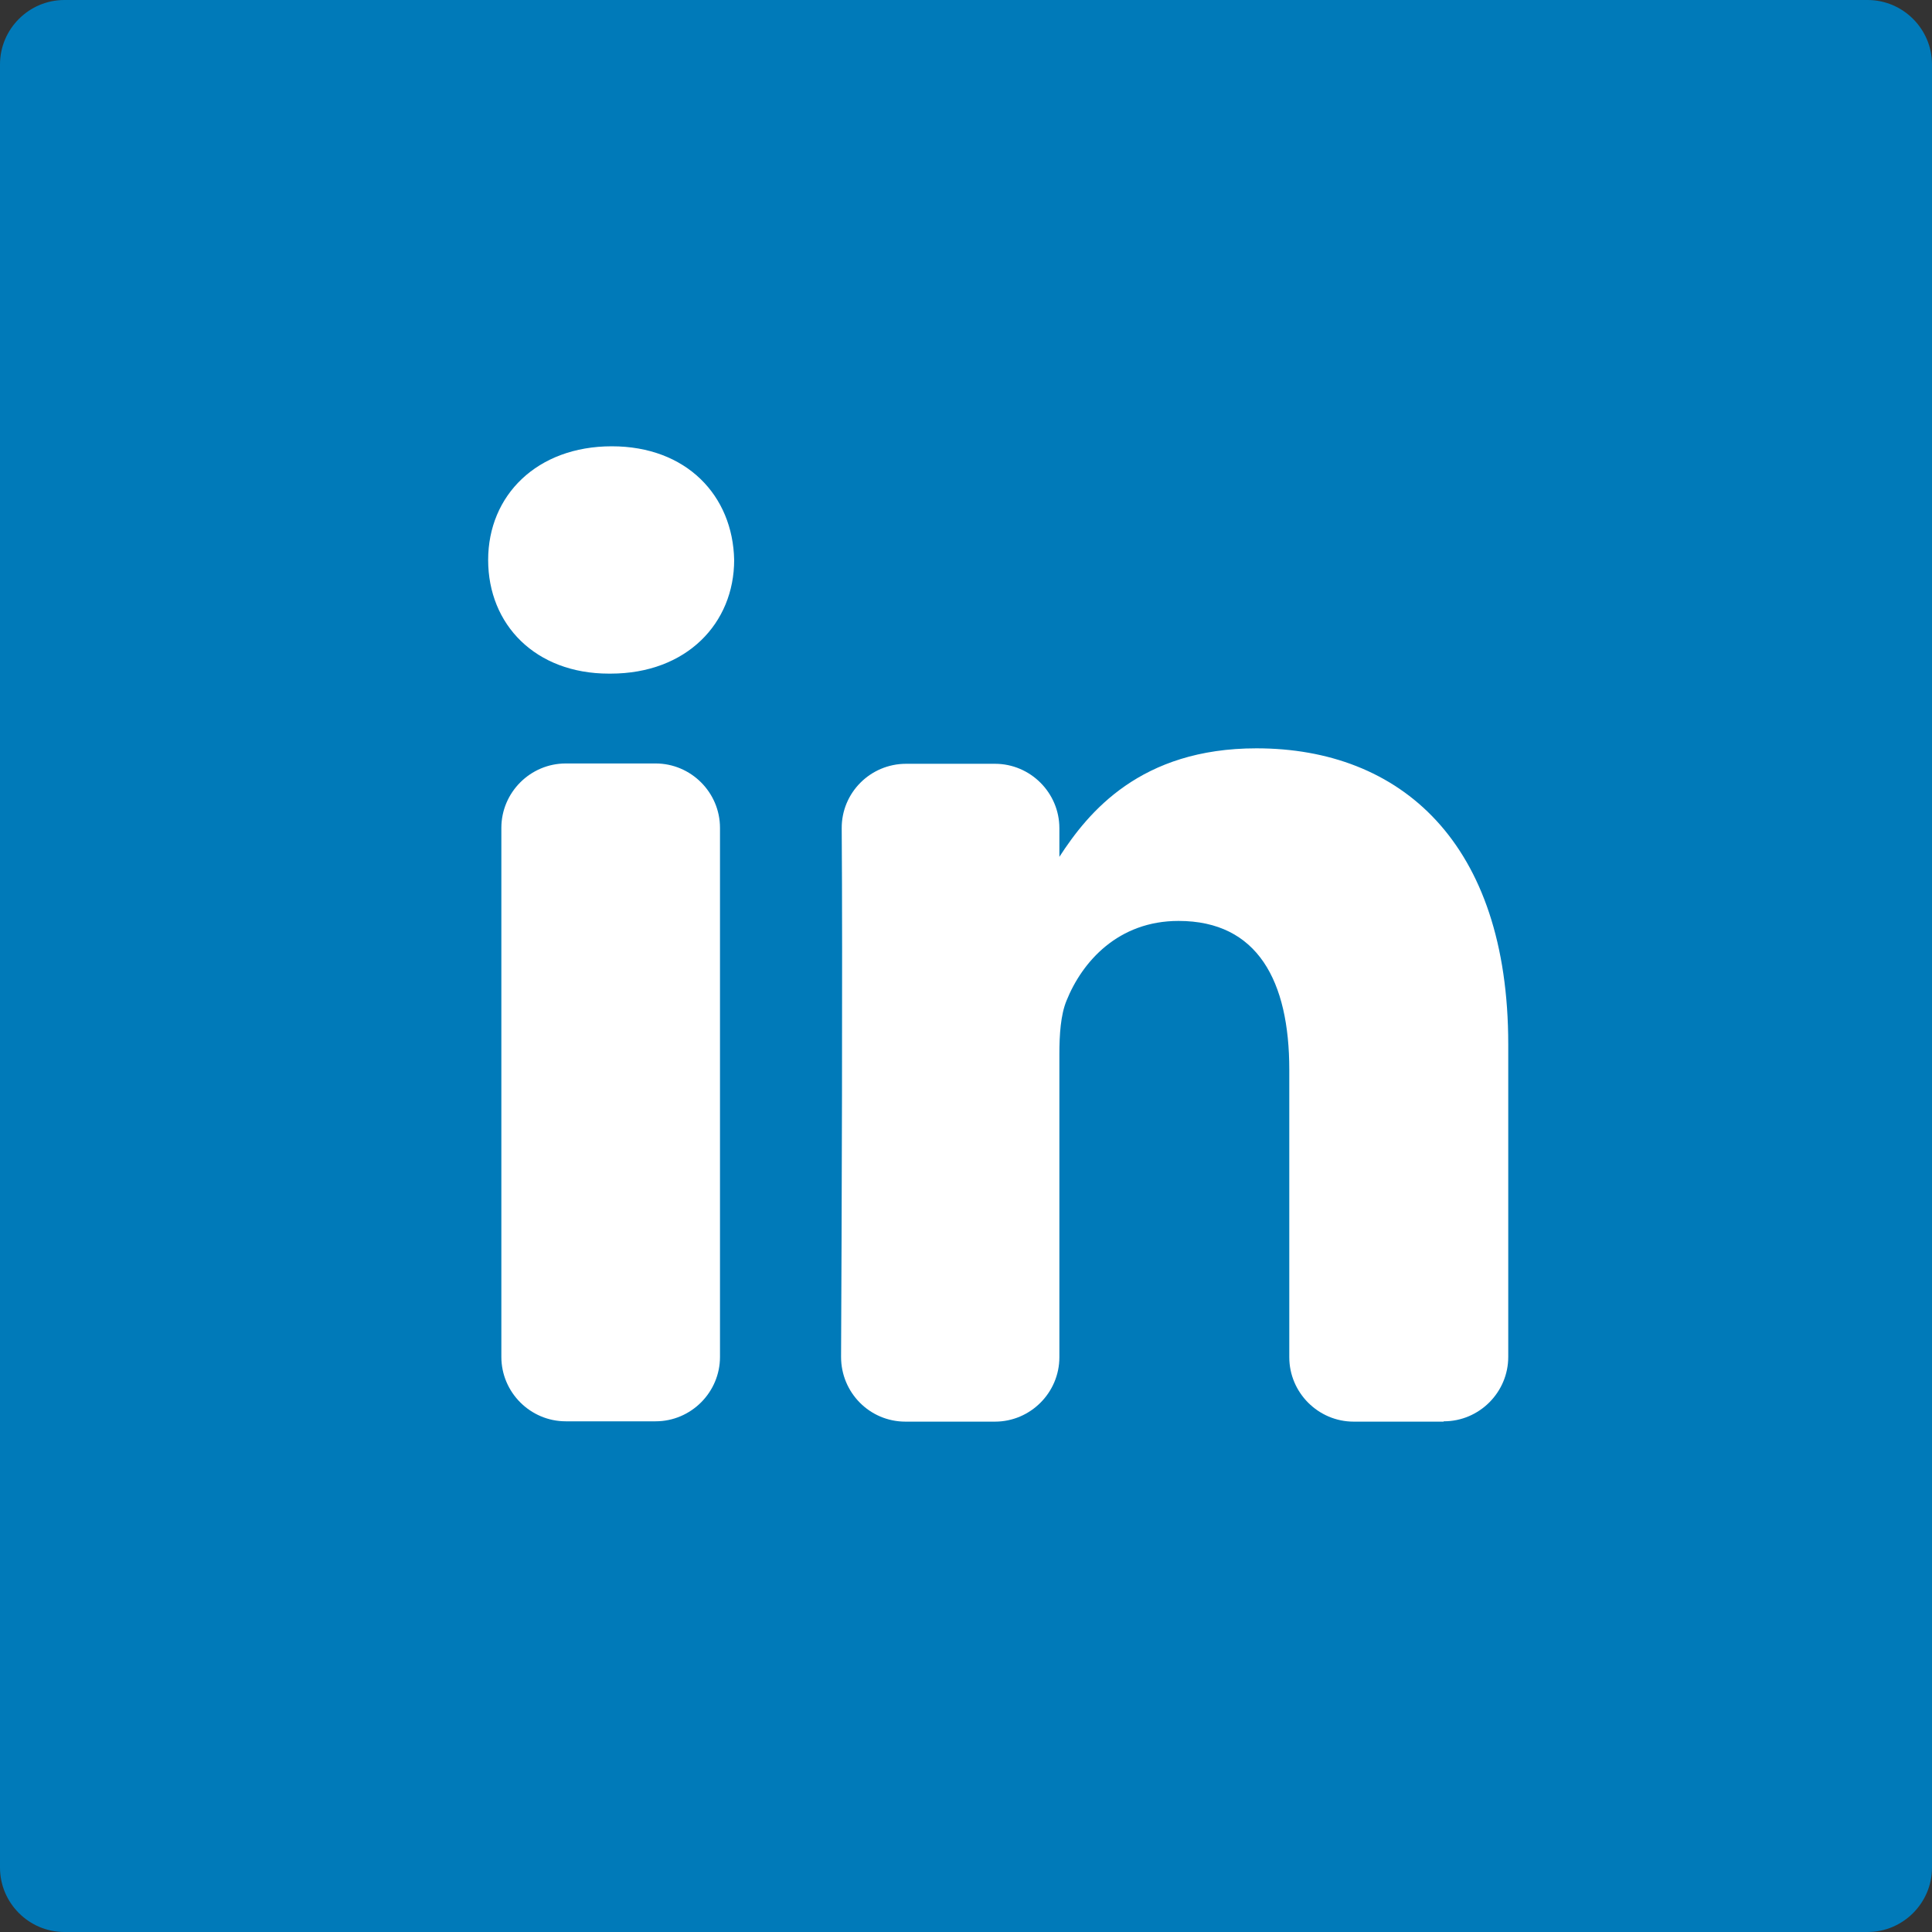
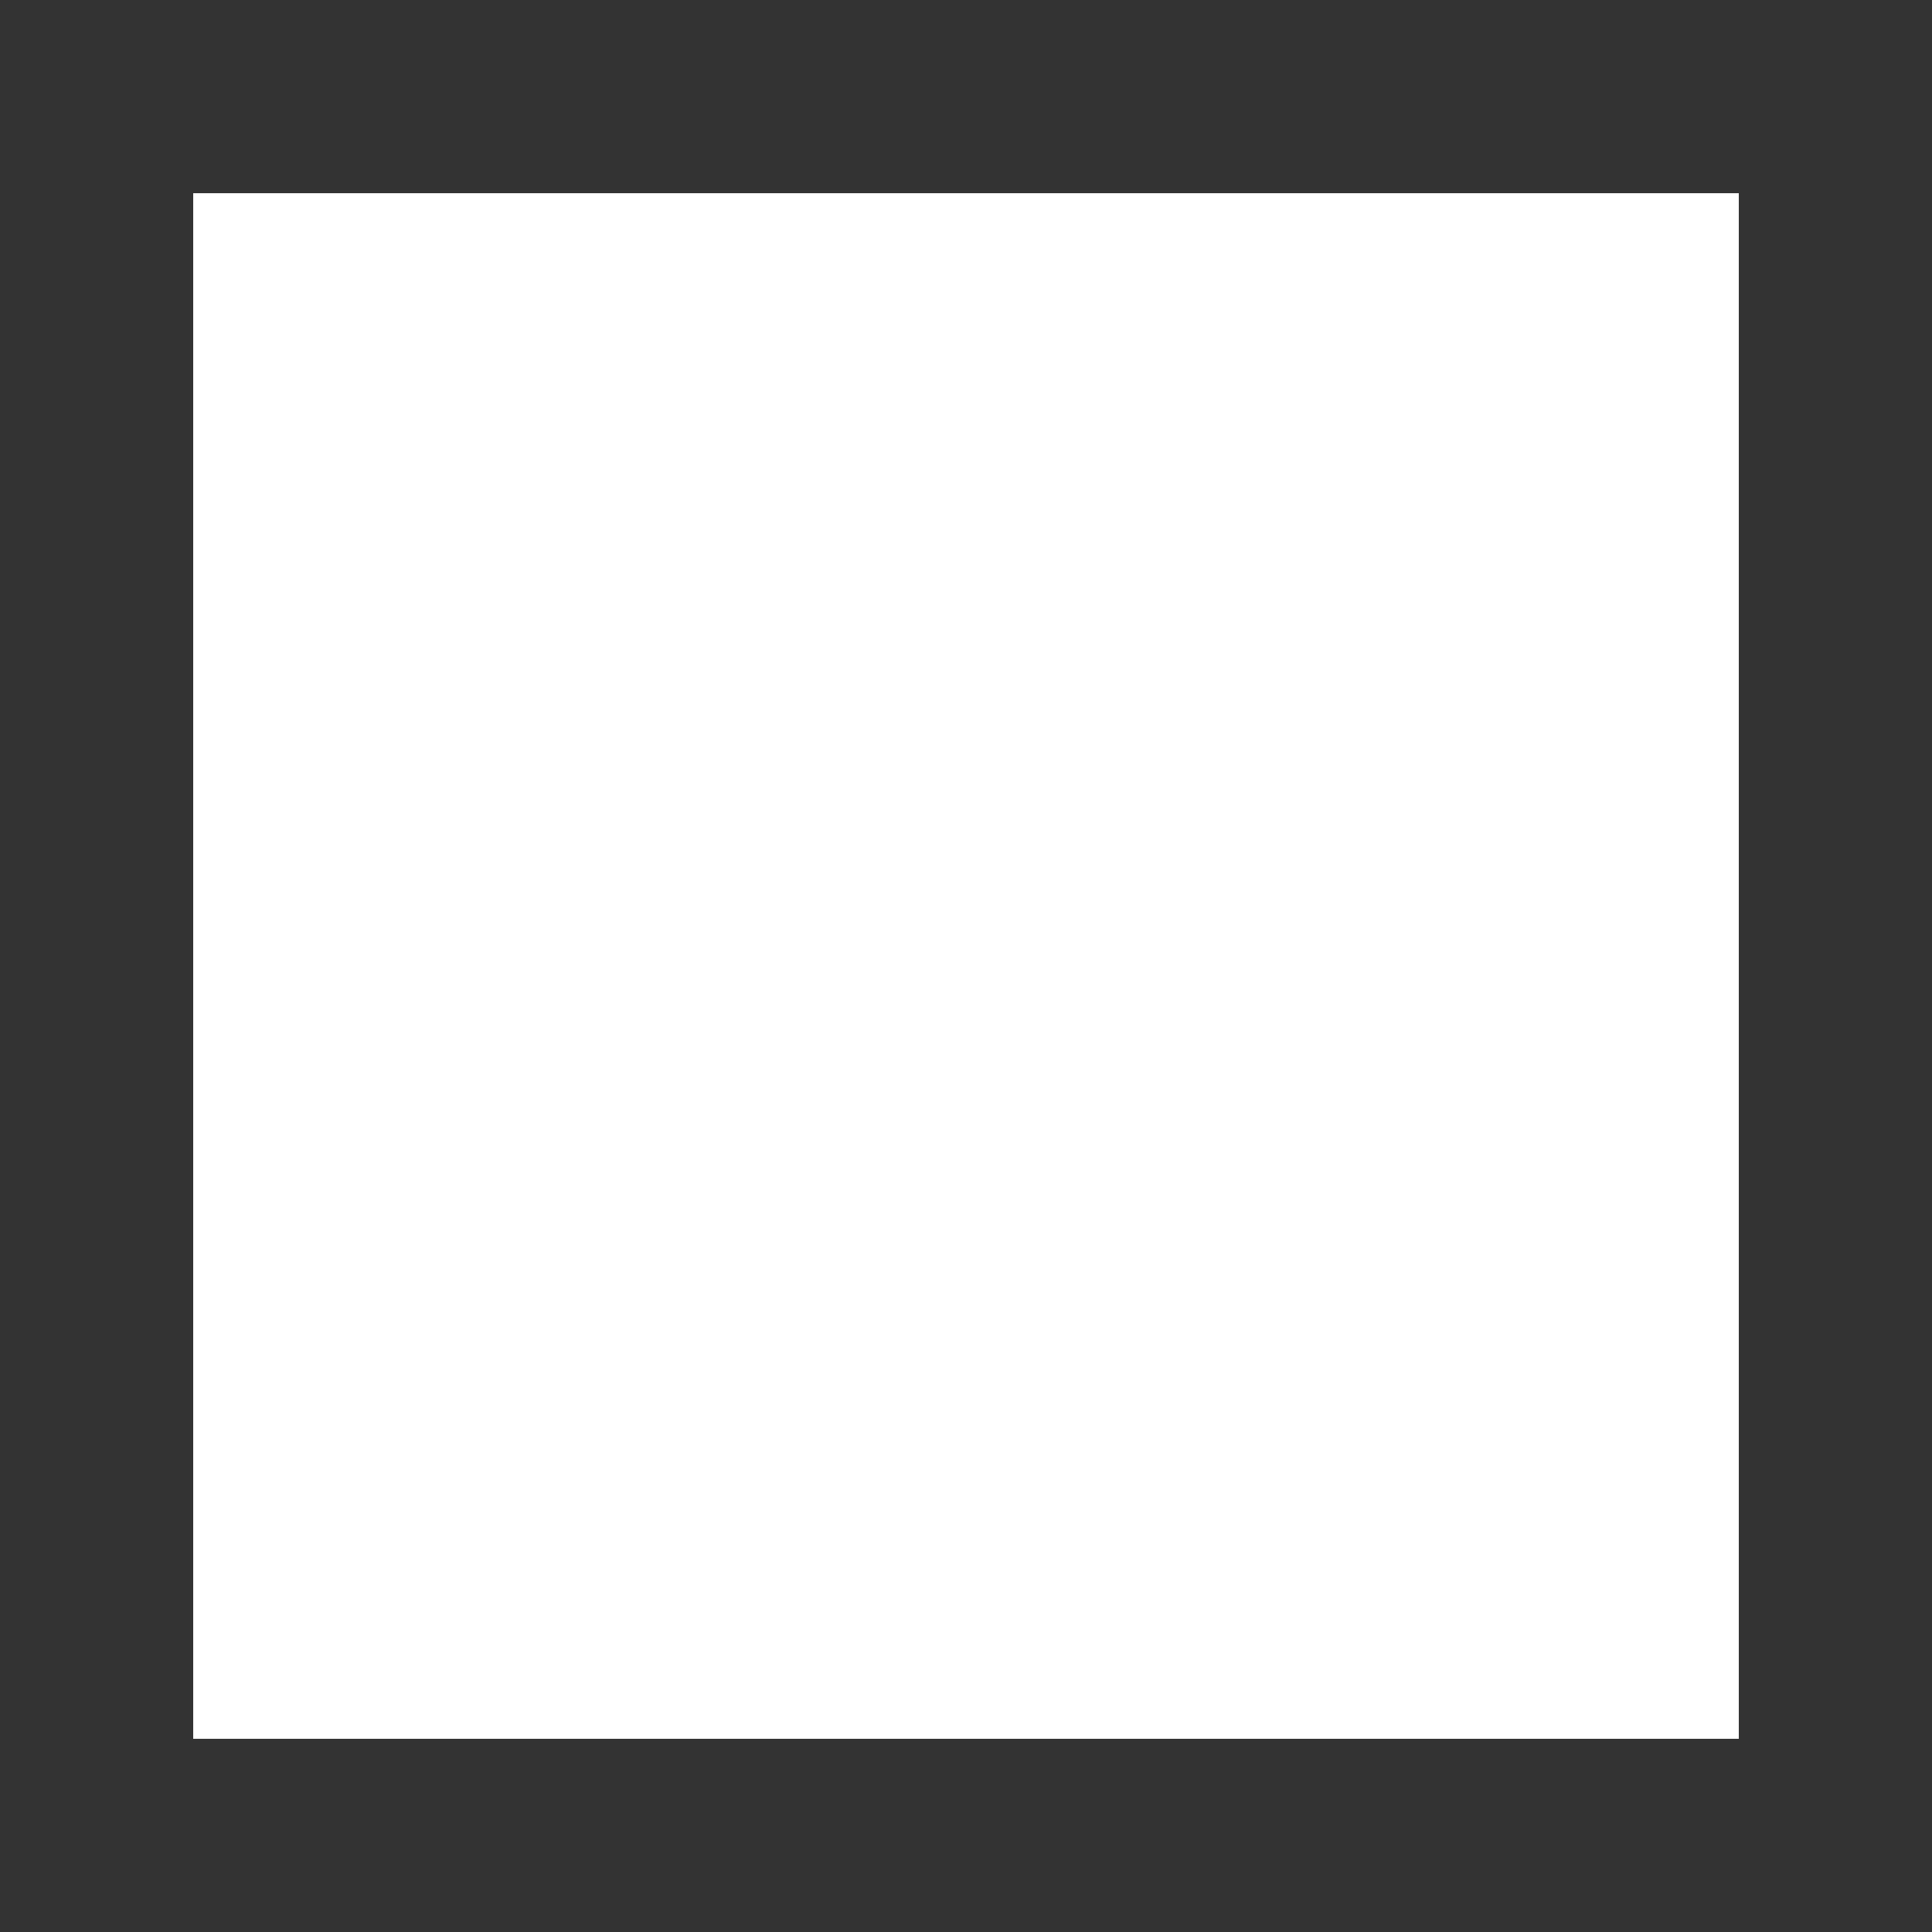
<svg xmlns="http://www.w3.org/2000/svg" id="Ebene_1" viewBox="0 0 60 60">
  <rect x="0" y="0" width="60" height="60" fill="#333333" stroke="none" />
  <defs>
    <style>.cls-1{fill:#fff;}.cls-2{fill:#007ab9;fill-rule:evenodd;}</style>
  </defs>
  <rect class="cls-1" x="6" y="6" width="48" height="48" />
-   <path class="cls-2" d="m44.84,44.14c1.1,0,2-.9,2-2v-9.71c0-6.27-3.35-9.19-7.82-9.19-3.6,0-5.22,1.98-6.12,3.37v-.89c0-1.1-.9-2-2-2h-2.76c-1.11,0-2.01.9-2,2.01.03,4.01,0,12.53-.02,16.41,0,1.11.89,2.01,2,2.01h2.78c1.1,0,2-.9,2-2v-9.41c0-.61.04-1.22.22-1.66.49-1.22,1.61-2.48,3.48-2.48,2.46,0,3.44,1.87,3.44,4.62v8.93c0,1.1.9,2,2,2h2.79Zm-25.88-23.22c2.37,0,3.84-1.57,3.84-3.53-.04-2-1.48-3.53-3.8-3.53s-3.84,1.52-3.84,3.53,1.47,3.53,3.75,3.53h.04Zm3.4,21.22v-16.43c0-1.1-.9-2-2-2h-2.79c-1.1,0-2,.9-2,2v16.43c0,1.1.9,2,2,2h2.79c1.1,0,2-.9,2-2ZM2,0h56c1.1,0,2,.9,2,2v56c0,1.1-.9,2-2,2H2C.9,60,0,59.1,0,58V2C0,.9.9,0,2,0Z" />
</svg>